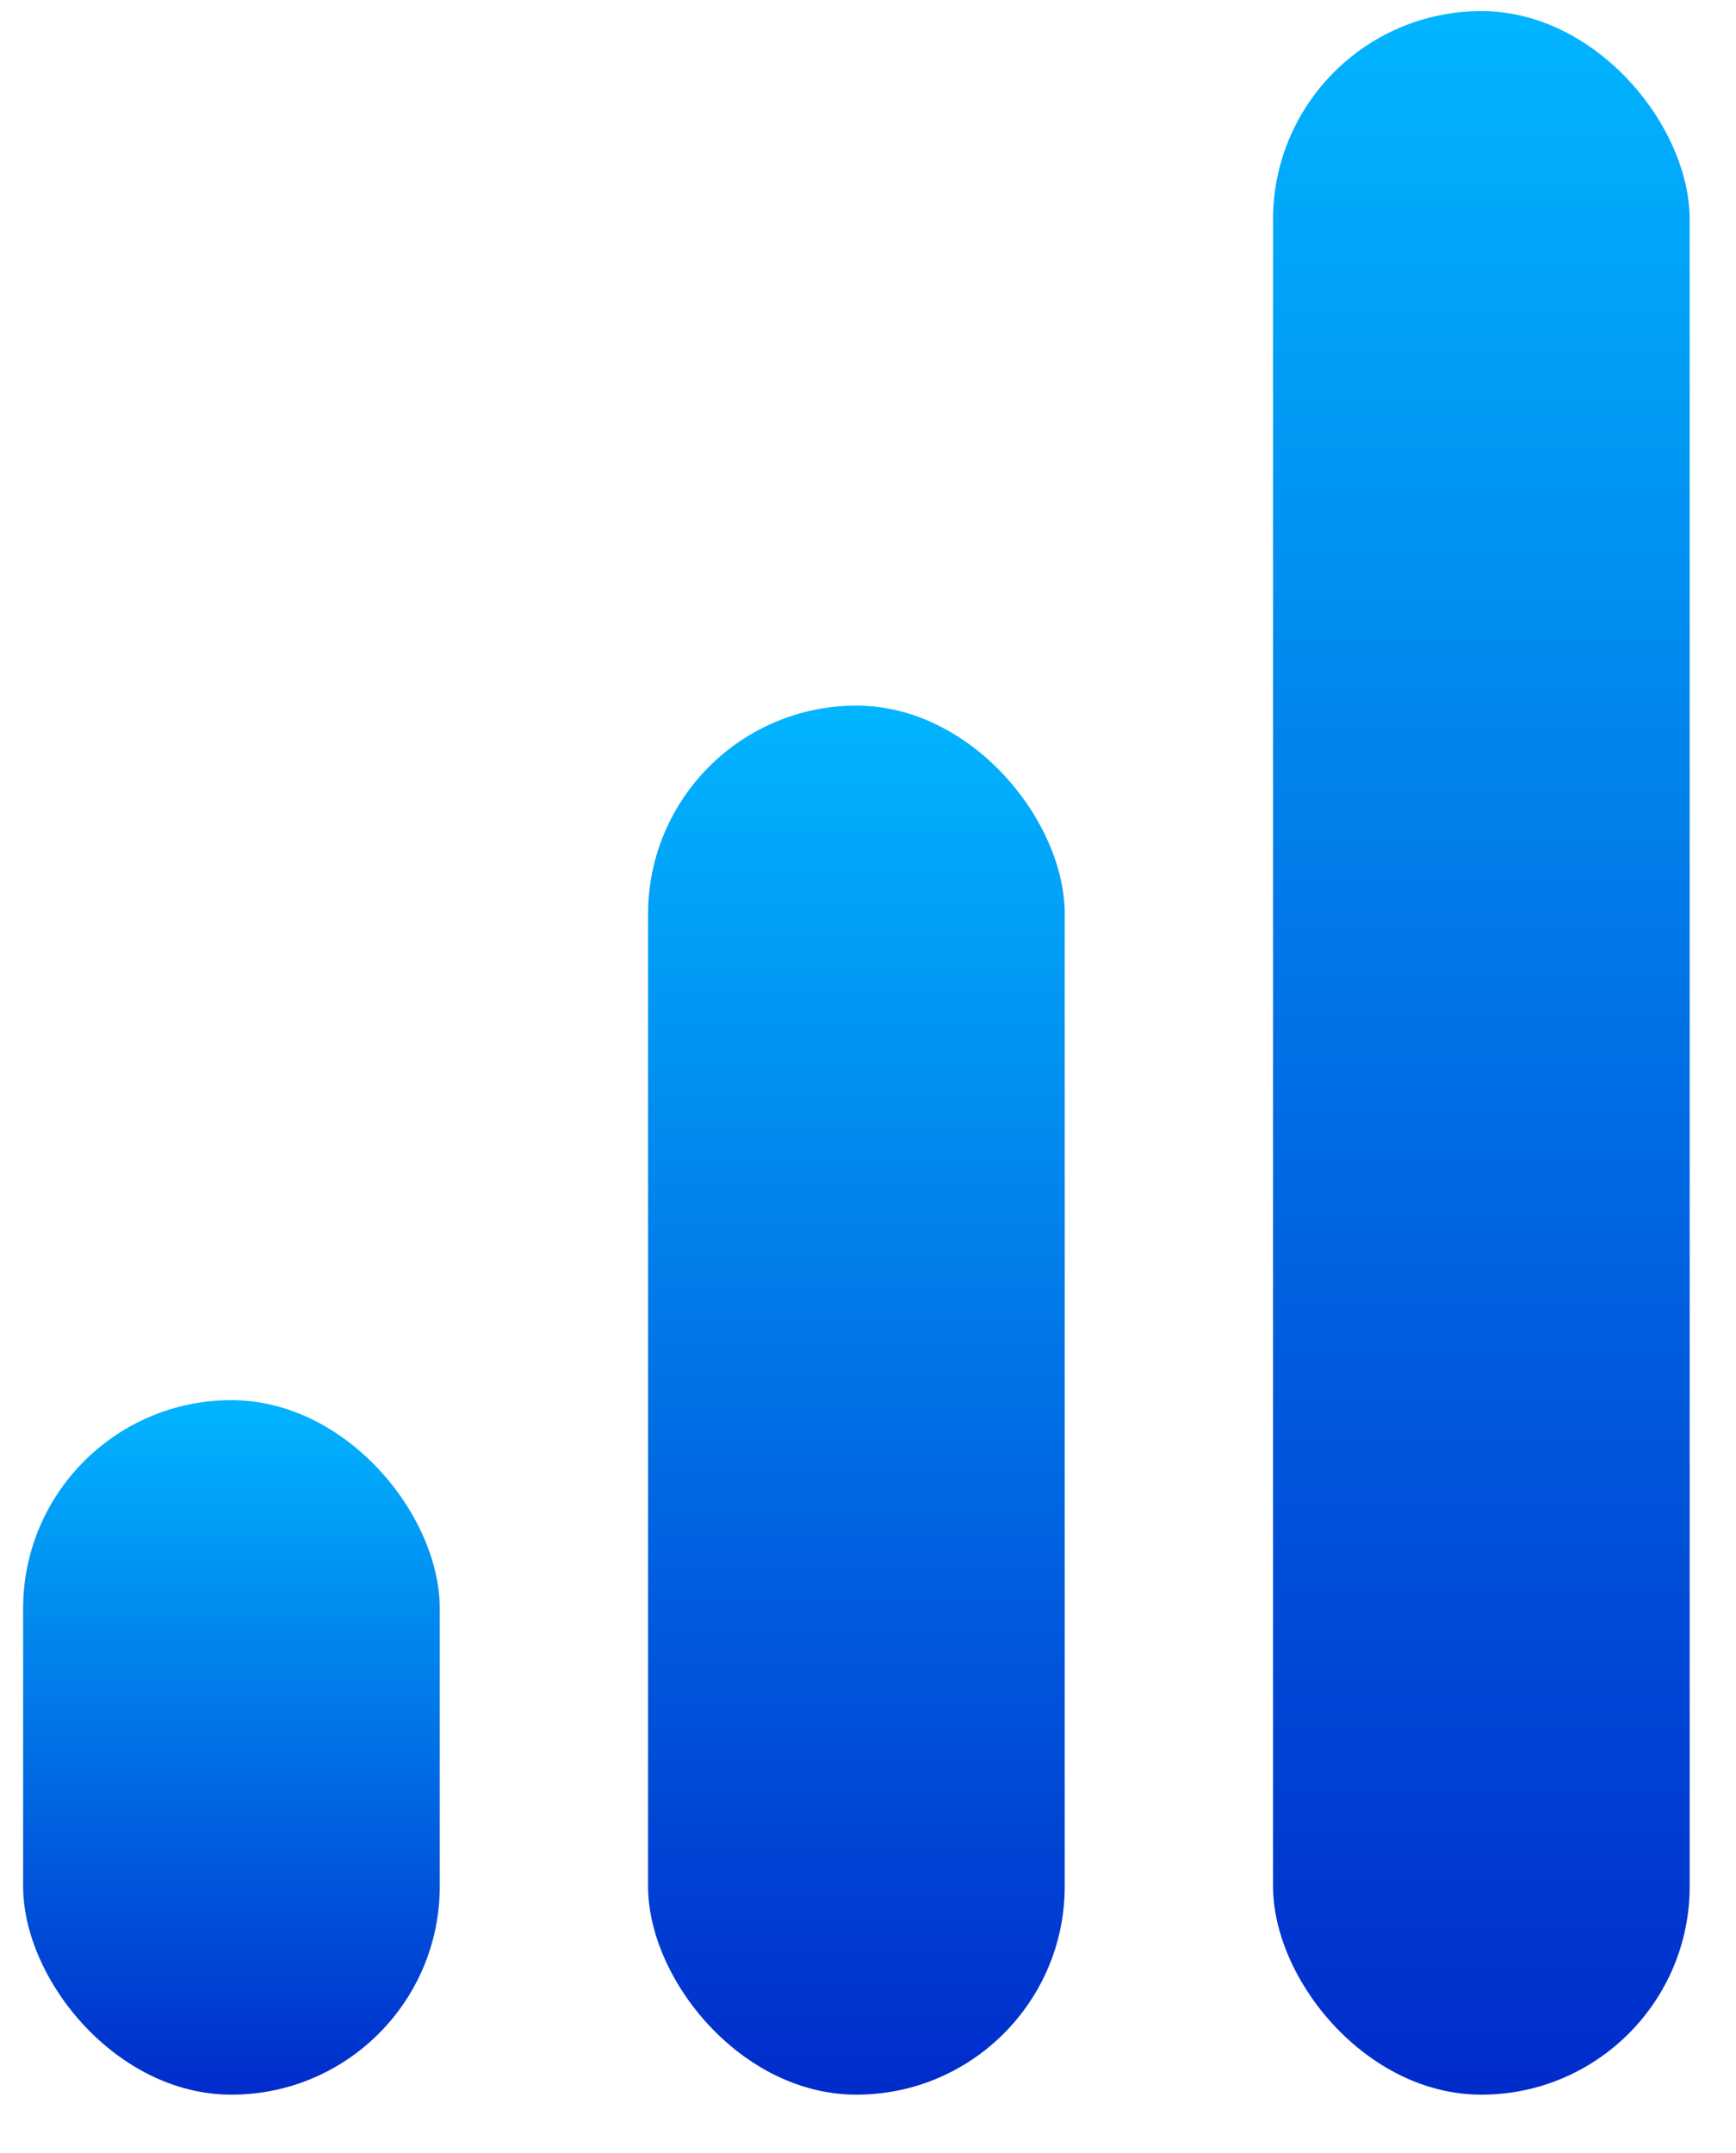
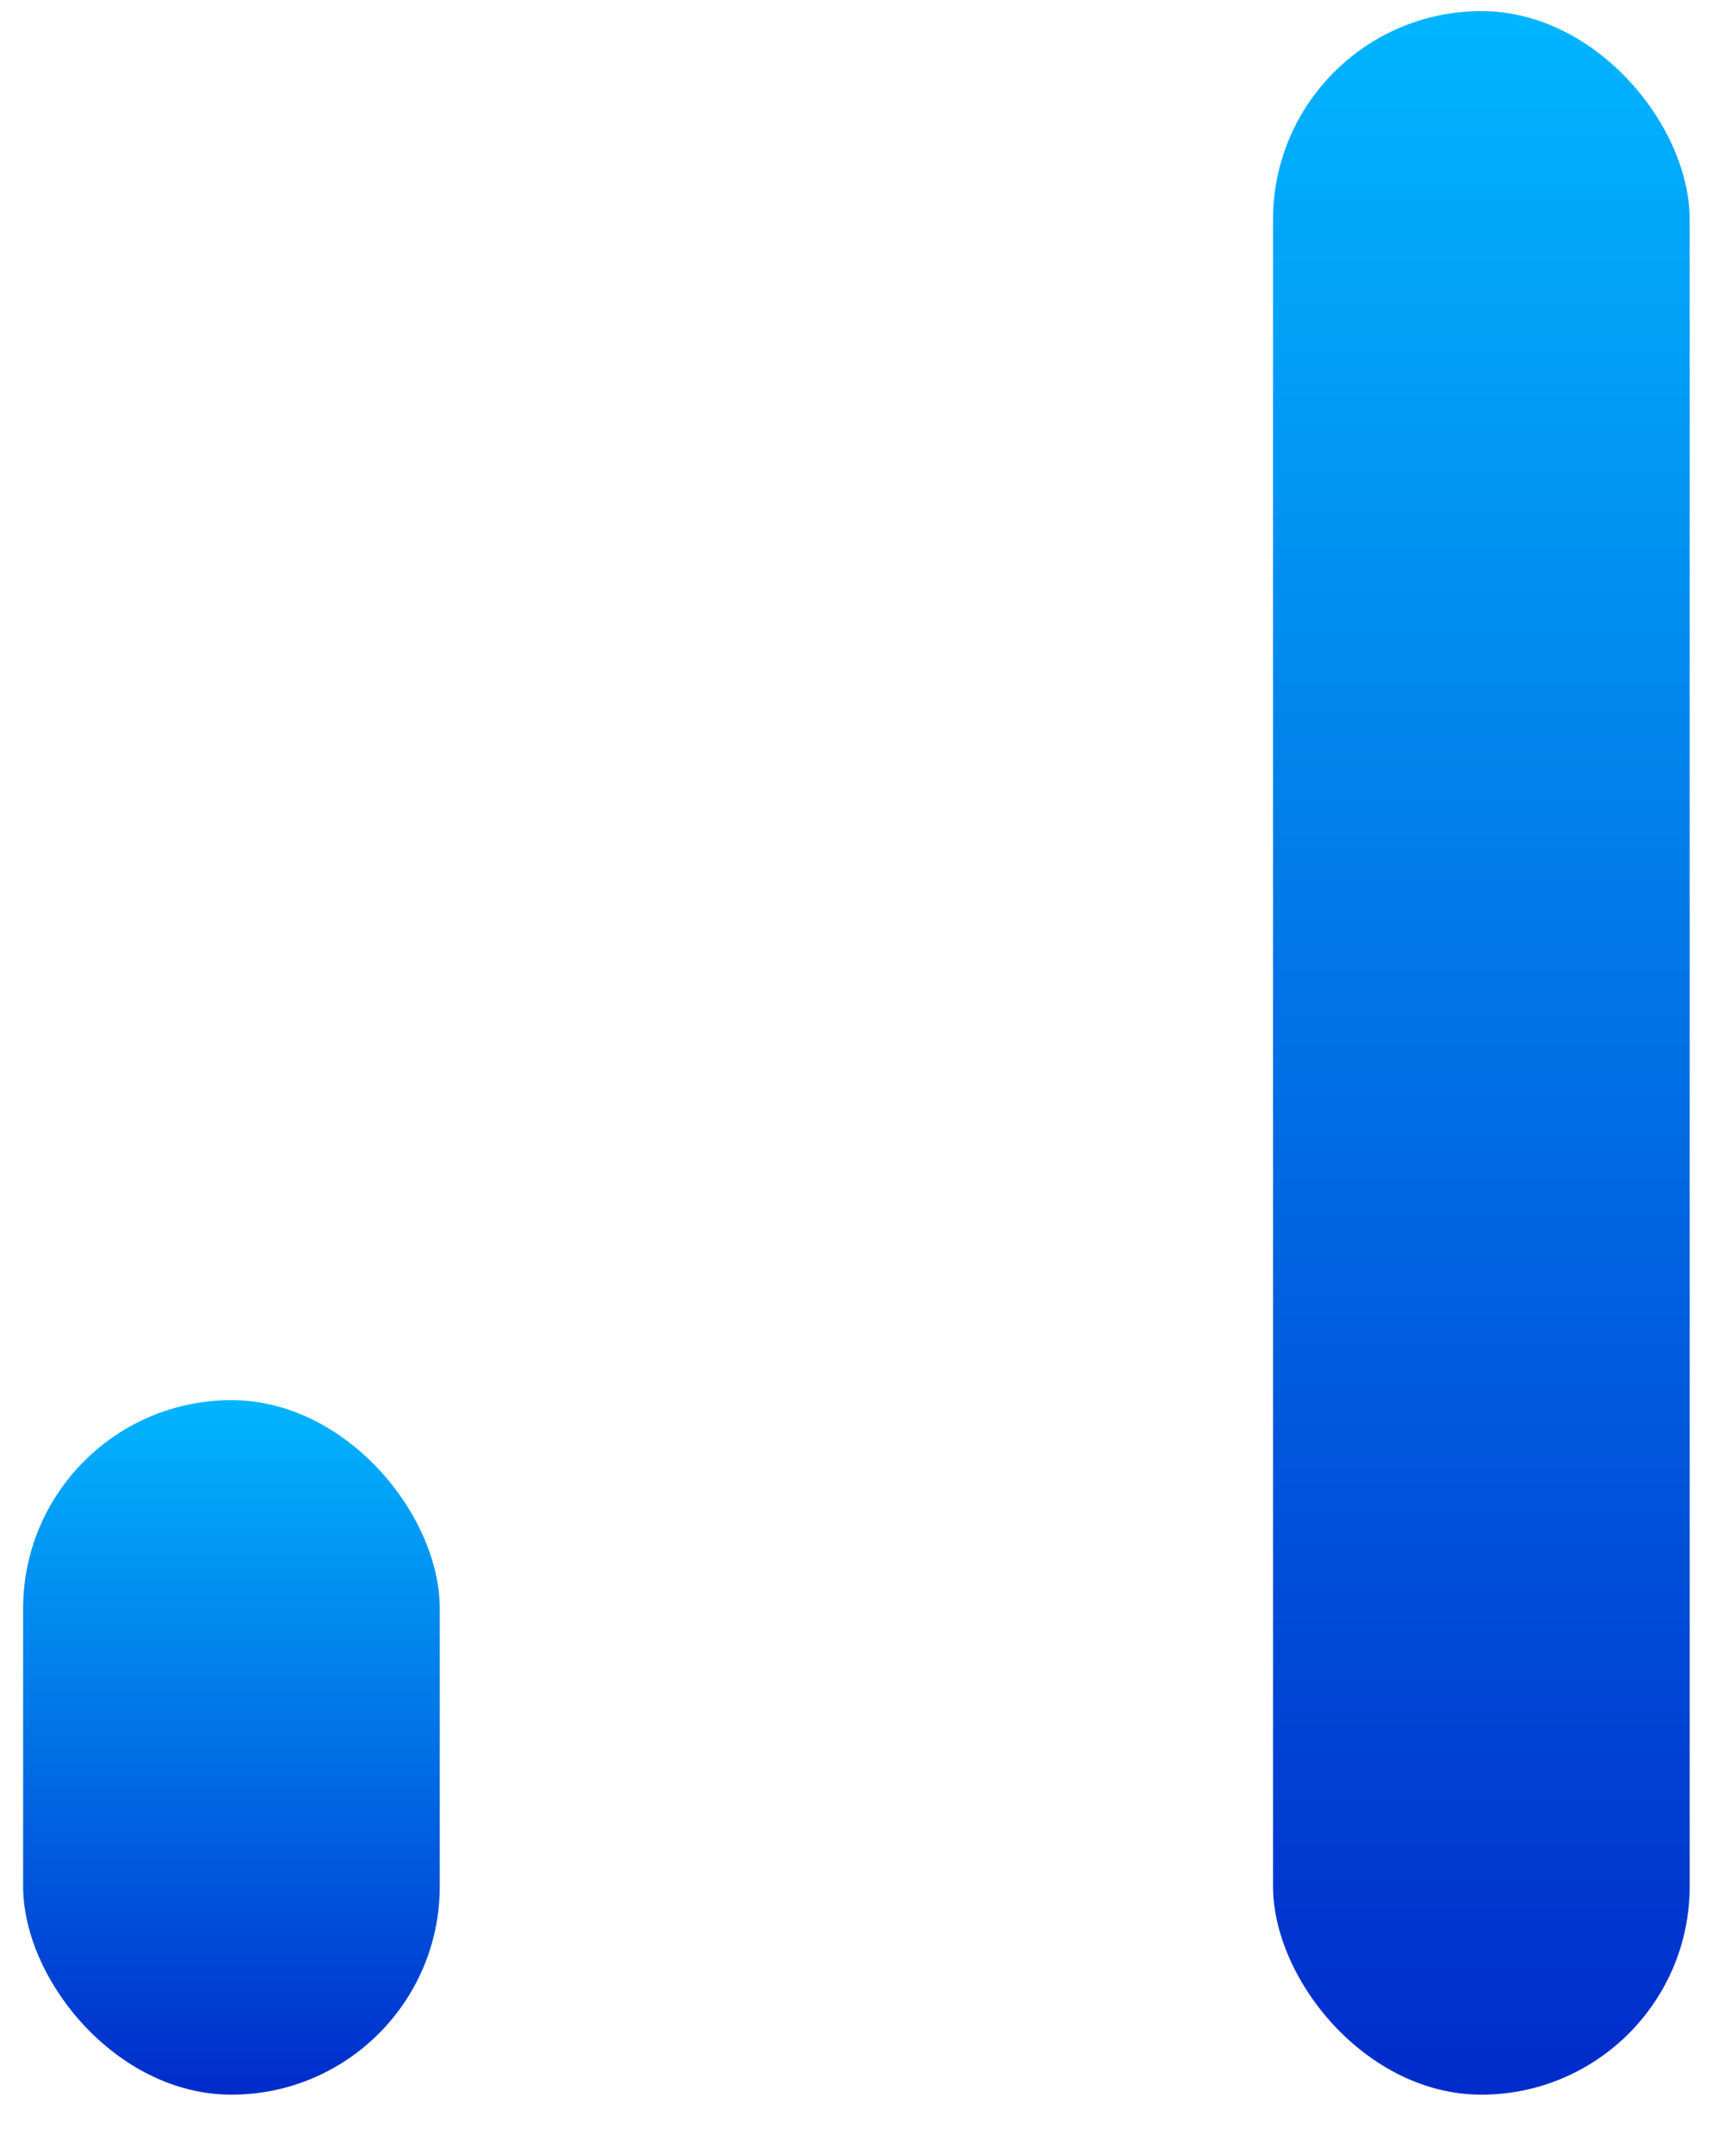
<svg xmlns="http://www.w3.org/2000/svg" width="25" height="31" viewBox="0 0 25 31" fill="none">
  <rect x="0.333" y="20.16" width="6" height="10" rx="3" fill="url(#paint0_linear_4746_5326)" />
-   <rect x="9.333" y="10.16" width="6" height="20" rx="3" fill="url(#paint1_linear_4746_5326)" />
  <rect x="18.333" y="0.16" width="6" height="30" rx="3" fill="url(#paint2_linear_4746_5326)" />
  <defs>
    <linearGradient id="paint0_linear_4746_5326" x1="3.333" y1="20.16" x2="3.333" y2="30.16" gradientUnits="userSpaceOnUse">
      <stop stop-color="#01B5FF" />
      <stop offset="1" stop-color="#002BCB" />
    </linearGradient>
    <linearGradient id="paint1_linear_4746_5326" x1="12.333" y1="10.16" x2="12.333" y2="30.16" gradientUnits="userSpaceOnUse">
      <stop stop-color="#01B5FF" />
      <stop offset="1" stop-color="#002BCB" />
    </linearGradient>
    <linearGradient id="paint2_linear_4746_5326" x1="21.333" y1="0.16" x2="21.333" y2="30.16" gradientUnits="userSpaceOnUse">
      <stop stop-color="#01B5FF" />
      <stop offset="1" stop-color="#002BCB" />
    </linearGradient>
  </defs>
</svg>